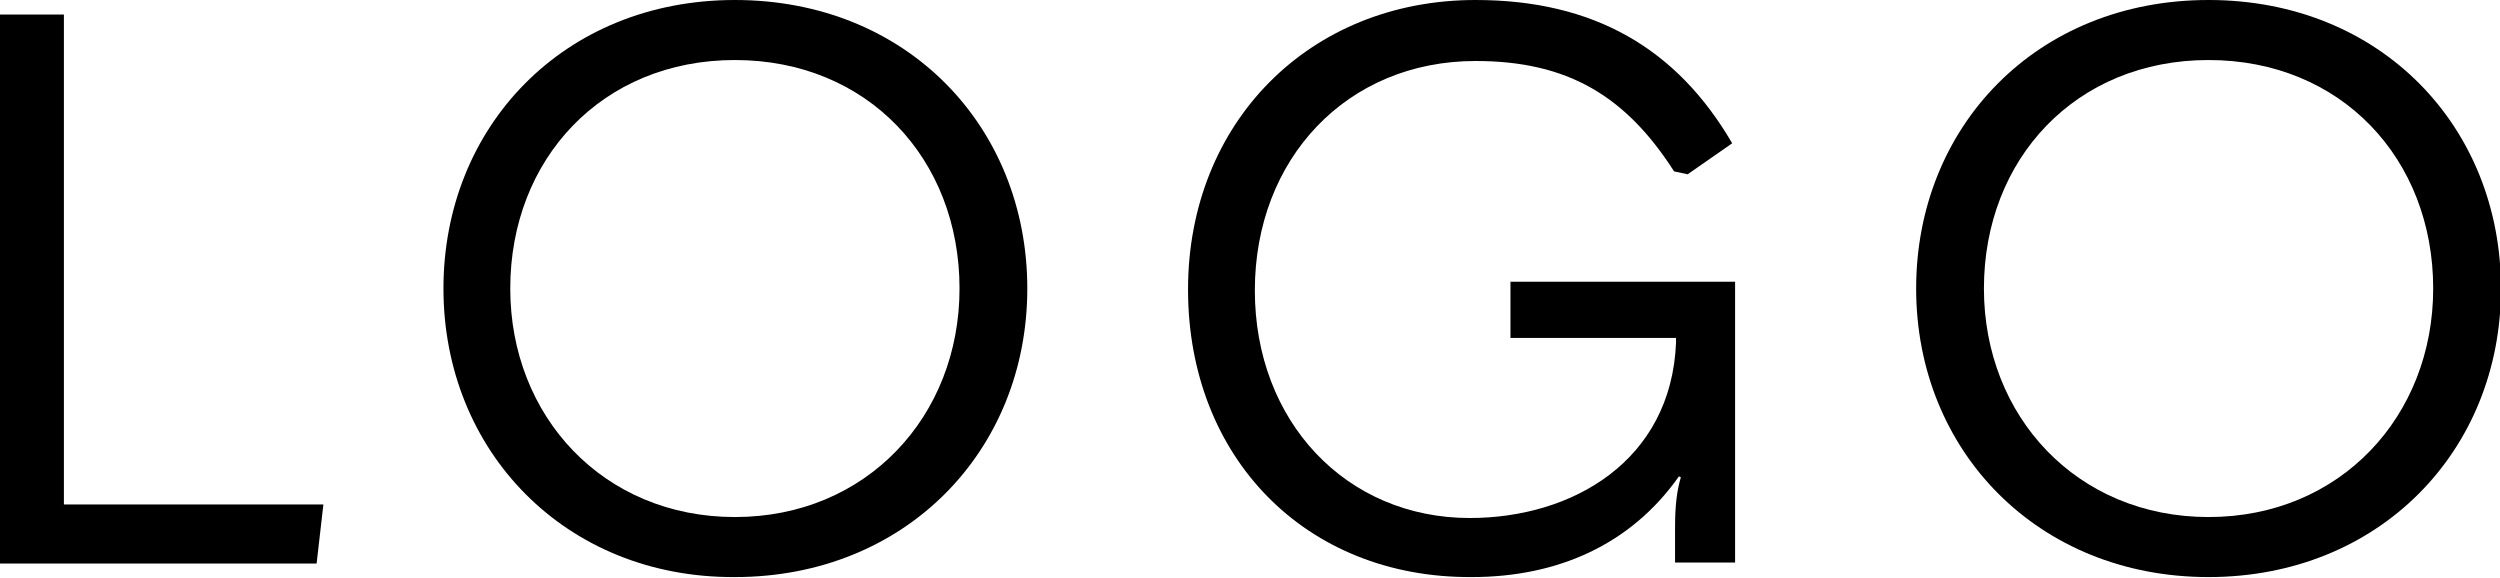
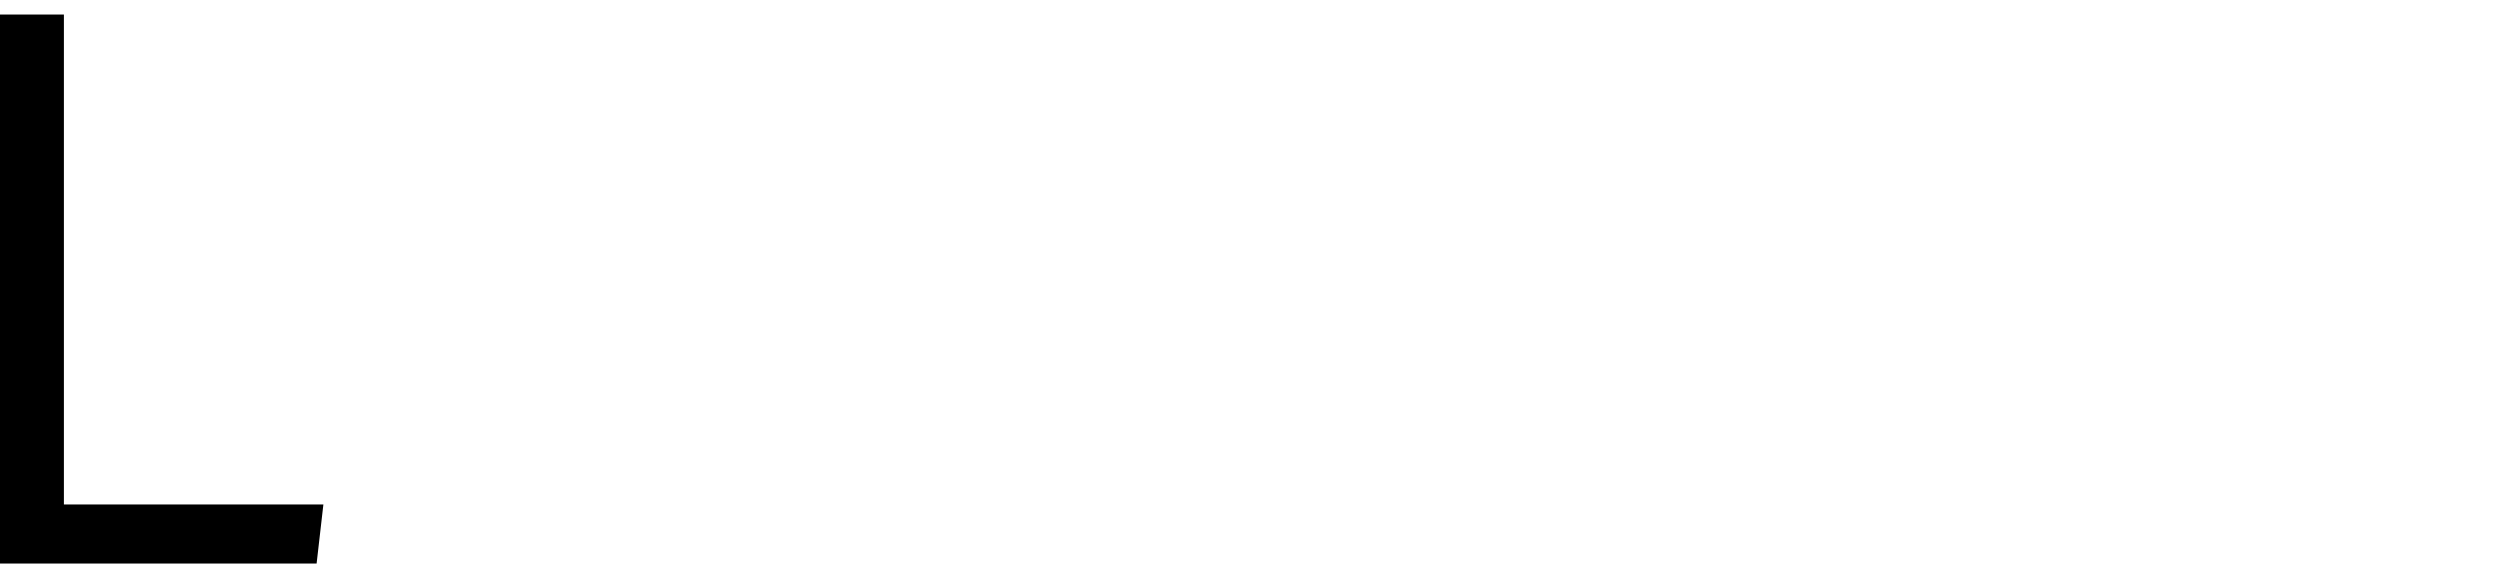
<svg xmlns="http://www.w3.org/2000/svg" version="1.1" id="レイヤー_1" x="0px" y="0px" viewBox="0 0 258.2 59.7" style="enable-background:new 0 0 258.2 59.7;" xml:space="preserve">
  <style type="text/css">
	.st0{enable-background:new    ;}
</style>
  <g class="st0">
    <path d="M0,1.5h6.6v50.6h26.8l-0.7,6.1H0V1.5z" />
-     <path d="M45.8,29.8C45.8,13.1,58.2,0,75.9,0c17.8,0,30.2,13.1,30.2,29.8c0,16.8-12.6,29.8-30.2,29.8C58.4,59.7,45.8,46.6,45.8,29.8   z M99.1,29.8c0-13.4-9.5-23.6-23.2-23.6S52.7,16.4,52.7,29.8c0,13.2,9.6,23.6,23.2,23.6S99.1,43,99.1,29.8z" />
-     <path d="M122.7,29.9c0-17.2,12.5-29.9,29.7-29.9c12.2,0,20.8,5,26.5,14.8l-4.6,3.2l-1.4-0.3c-5-7.8-11-11.4-20.5-11.4   c-13.3,0-22.8,10.1-22.8,23.7c0,13.5,9.4,23.5,22.2,23.5c10.6,0,20.8-5.9,21.3-18.1v-0.5H156v-5.8h23.2v29H173v-3.7   c0-2.2,0.2-3.8,0.6-5.1l-0.2-0.1c-5,7.1-12.6,10.4-21.4,10.4C134.8,59.7,122.7,47.2,122.7,29.9z" />
-     <path d="M197.9,29.8c0-16.7,12.4-29.8,30.2-29.8s30.2,13.1,30.2,29.8c0,16.8-12.6,29.8-30.2,29.8S197.9,46.6,197.9,29.8z    M251.3,29.8c0-13.4-9.5-23.6-23.2-23.6s-23.2,10.2-23.2,23.6c0,13.2,9.6,23.6,23.2,23.6S251.3,43,251.3,29.8z" />
  </g>
</svg>